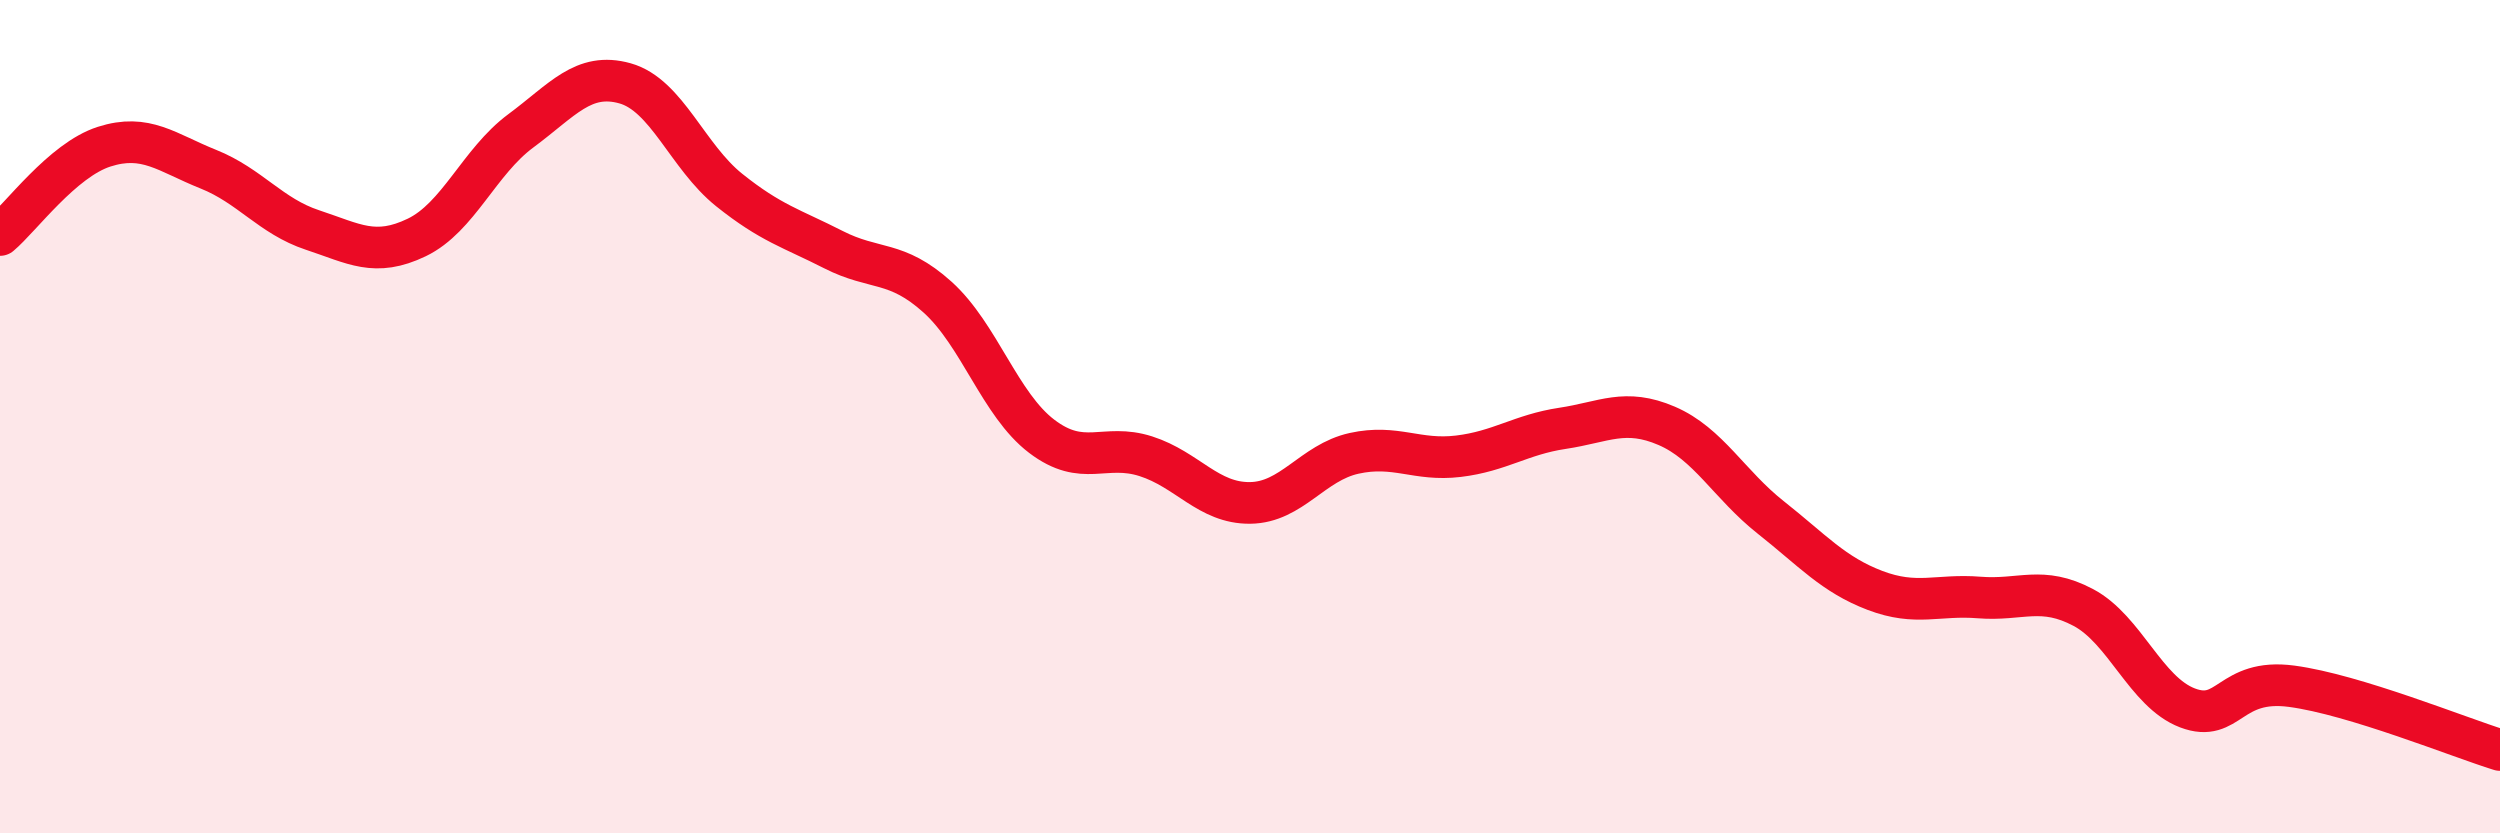
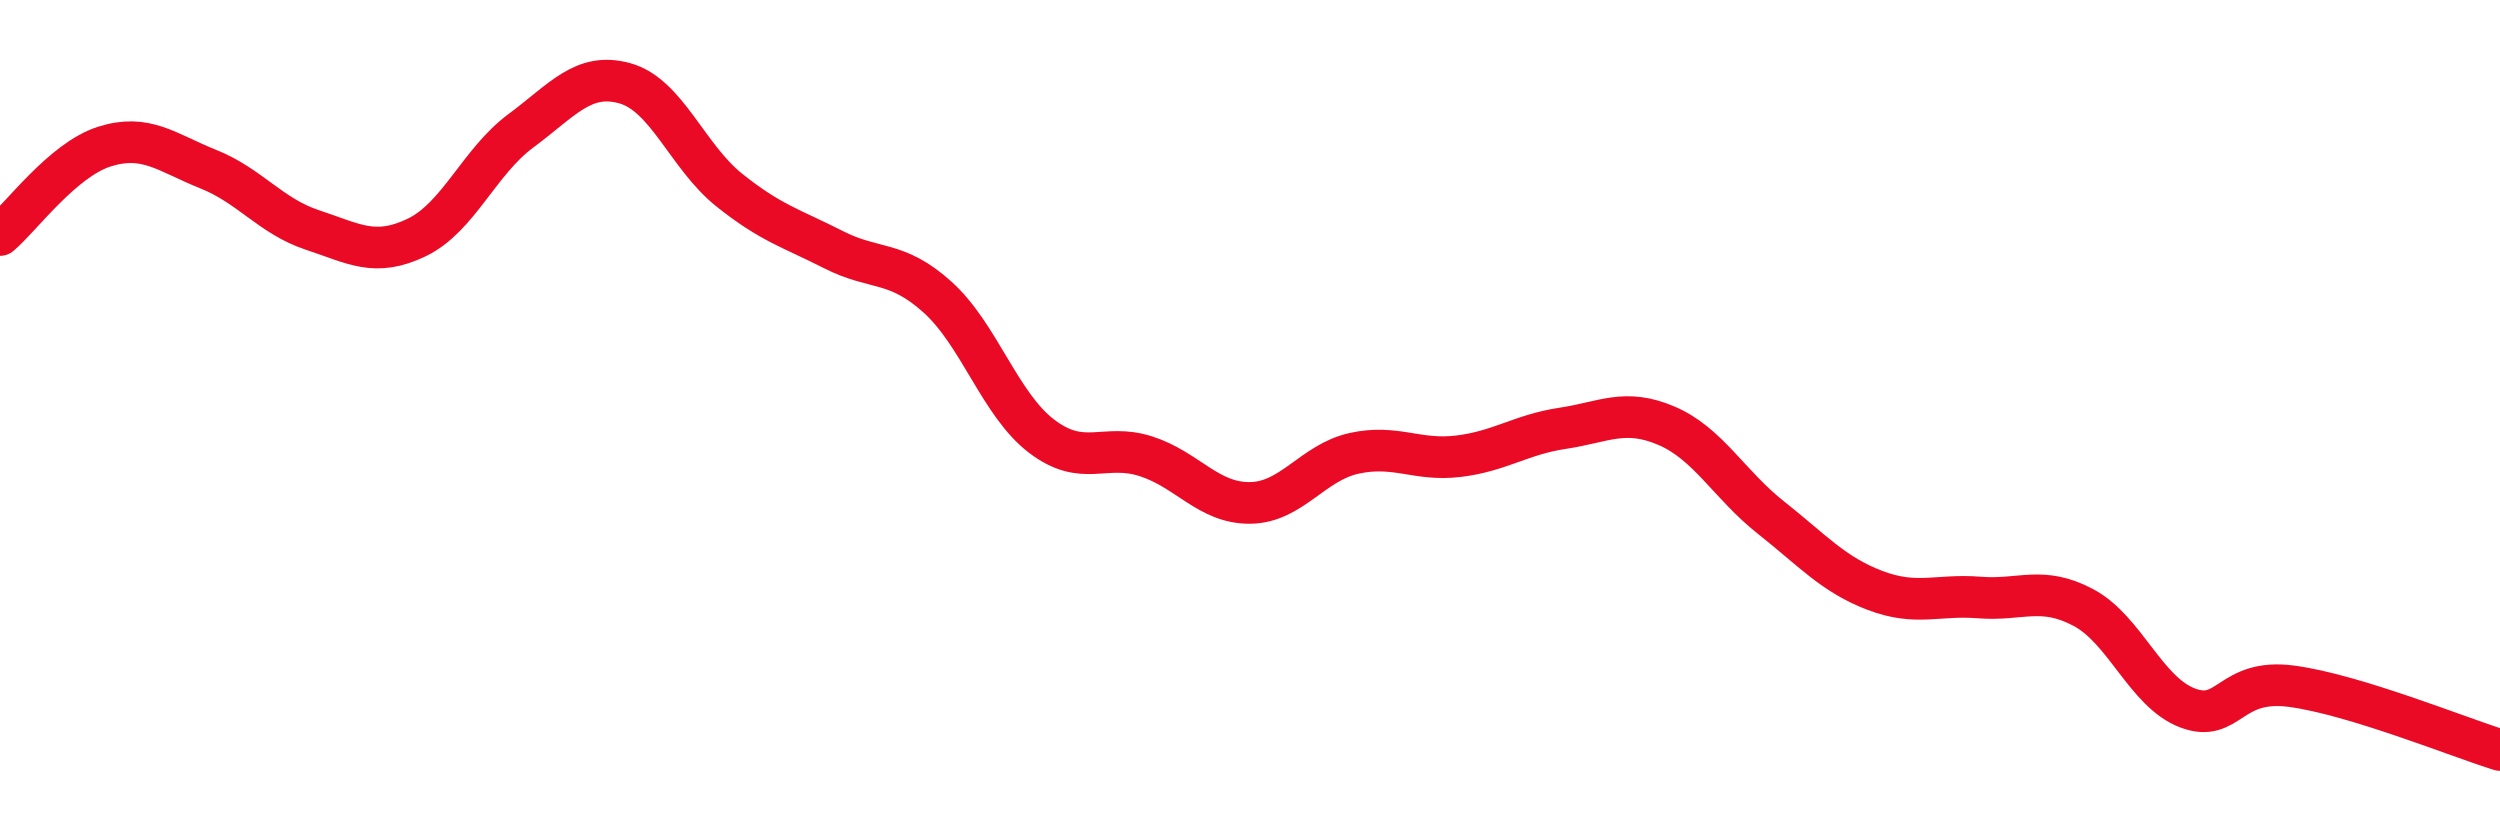
<svg xmlns="http://www.w3.org/2000/svg" width="60" height="20" viewBox="0 0 60 20">
-   <path d="M 0,5.64 C 0.5,5.22 1.5,3.84 2.5,3.52 C 3.5,3.2 4,3.66 5,4.06 C 6,4.46 6.5,5.19 7.5,5.52 C 8.5,5.85 9,6.18 10,5.7 C 11,5.22 11.5,3.88 12.5,3.14 C 13.5,2.4 14,1.72 15,2 C 16,2.28 16.5,3.76 17.5,4.56 C 18.5,5.36 19,5.48 20,5.99 C 21,6.5 21.5,6.23 22.5,7.13 C 23.5,8.03 24,9.71 25,10.47 C 26,11.23 26.5,10.63 27.5,10.95 C 28.5,11.27 29,12.08 30,12.07 C 31,12.06 31.5,11.1 32.5,10.88 C 33.5,10.66 34,11.07 35,10.95 C 36,10.83 36.5,10.43 37.5,10.28 C 38.5,10.13 39,9.79 40,10.22 C 41,10.65 41.5,11.63 42.5,12.42 C 43.5,13.21 44,13.79 45,14.17 C 46,14.55 46.5,14.26 47.5,14.34 C 48.5,14.42 49,14.05 50,14.58 C 51,15.11 51.5,16.61 52.5,16.99 C 53.5,17.37 53.5,16.27 55,16.47 C 56.5,16.67 59,17.69 60,18L60 20L0 20Z" fill="#EB0A25" opacity="0.1" stroke-linecap="round" stroke-linejoin="round" />
  <path d="M 0,5.64 C 0.5,5.22 1.5,3.84 2.5,3.52 C 3.5,3.2 4,3.66 5,4.06 C 6,4.46 6.5,5.19 7.5,5.52 C 8.5,5.85 9,6.18 10,5.7 C 11,5.22 11.5,3.88 12.5,3.14 C 13.5,2.4 14,1.72 15,2 C 16,2.28 16.5,3.76 17.5,4.56 C 18.5,5.36 19,5.48 20,5.99 C 21,6.5 21.5,6.23 22.5,7.13 C 23.5,8.03 24,9.71 25,10.47 C 26,11.23 26.5,10.63 27.5,10.95 C 28.5,11.27 29,12.08 30,12.07 C 31,12.06 31.5,11.1 32.5,10.88 C 33.5,10.66 34,11.07 35,10.95 C 36,10.83 36.5,10.43 37.5,10.28 C 38.5,10.13 39,9.79 40,10.22 C 41,10.65 41.5,11.63 42.5,12.42 C 43.5,13.21 44,13.79 45,14.17 C 46,14.55 46.5,14.26 47.5,14.34 C 48.5,14.42 49,14.05 50,14.58 C 51,15.11 51.5,16.61 52.5,16.99 C 53.5,17.37 53.5,16.27 55,16.47 C 56.5,16.67 59,17.69 60,18" stroke="#EB0A25" stroke-width="1" fill="none" stroke-linecap="round" stroke-linejoin="round" />
</svg>